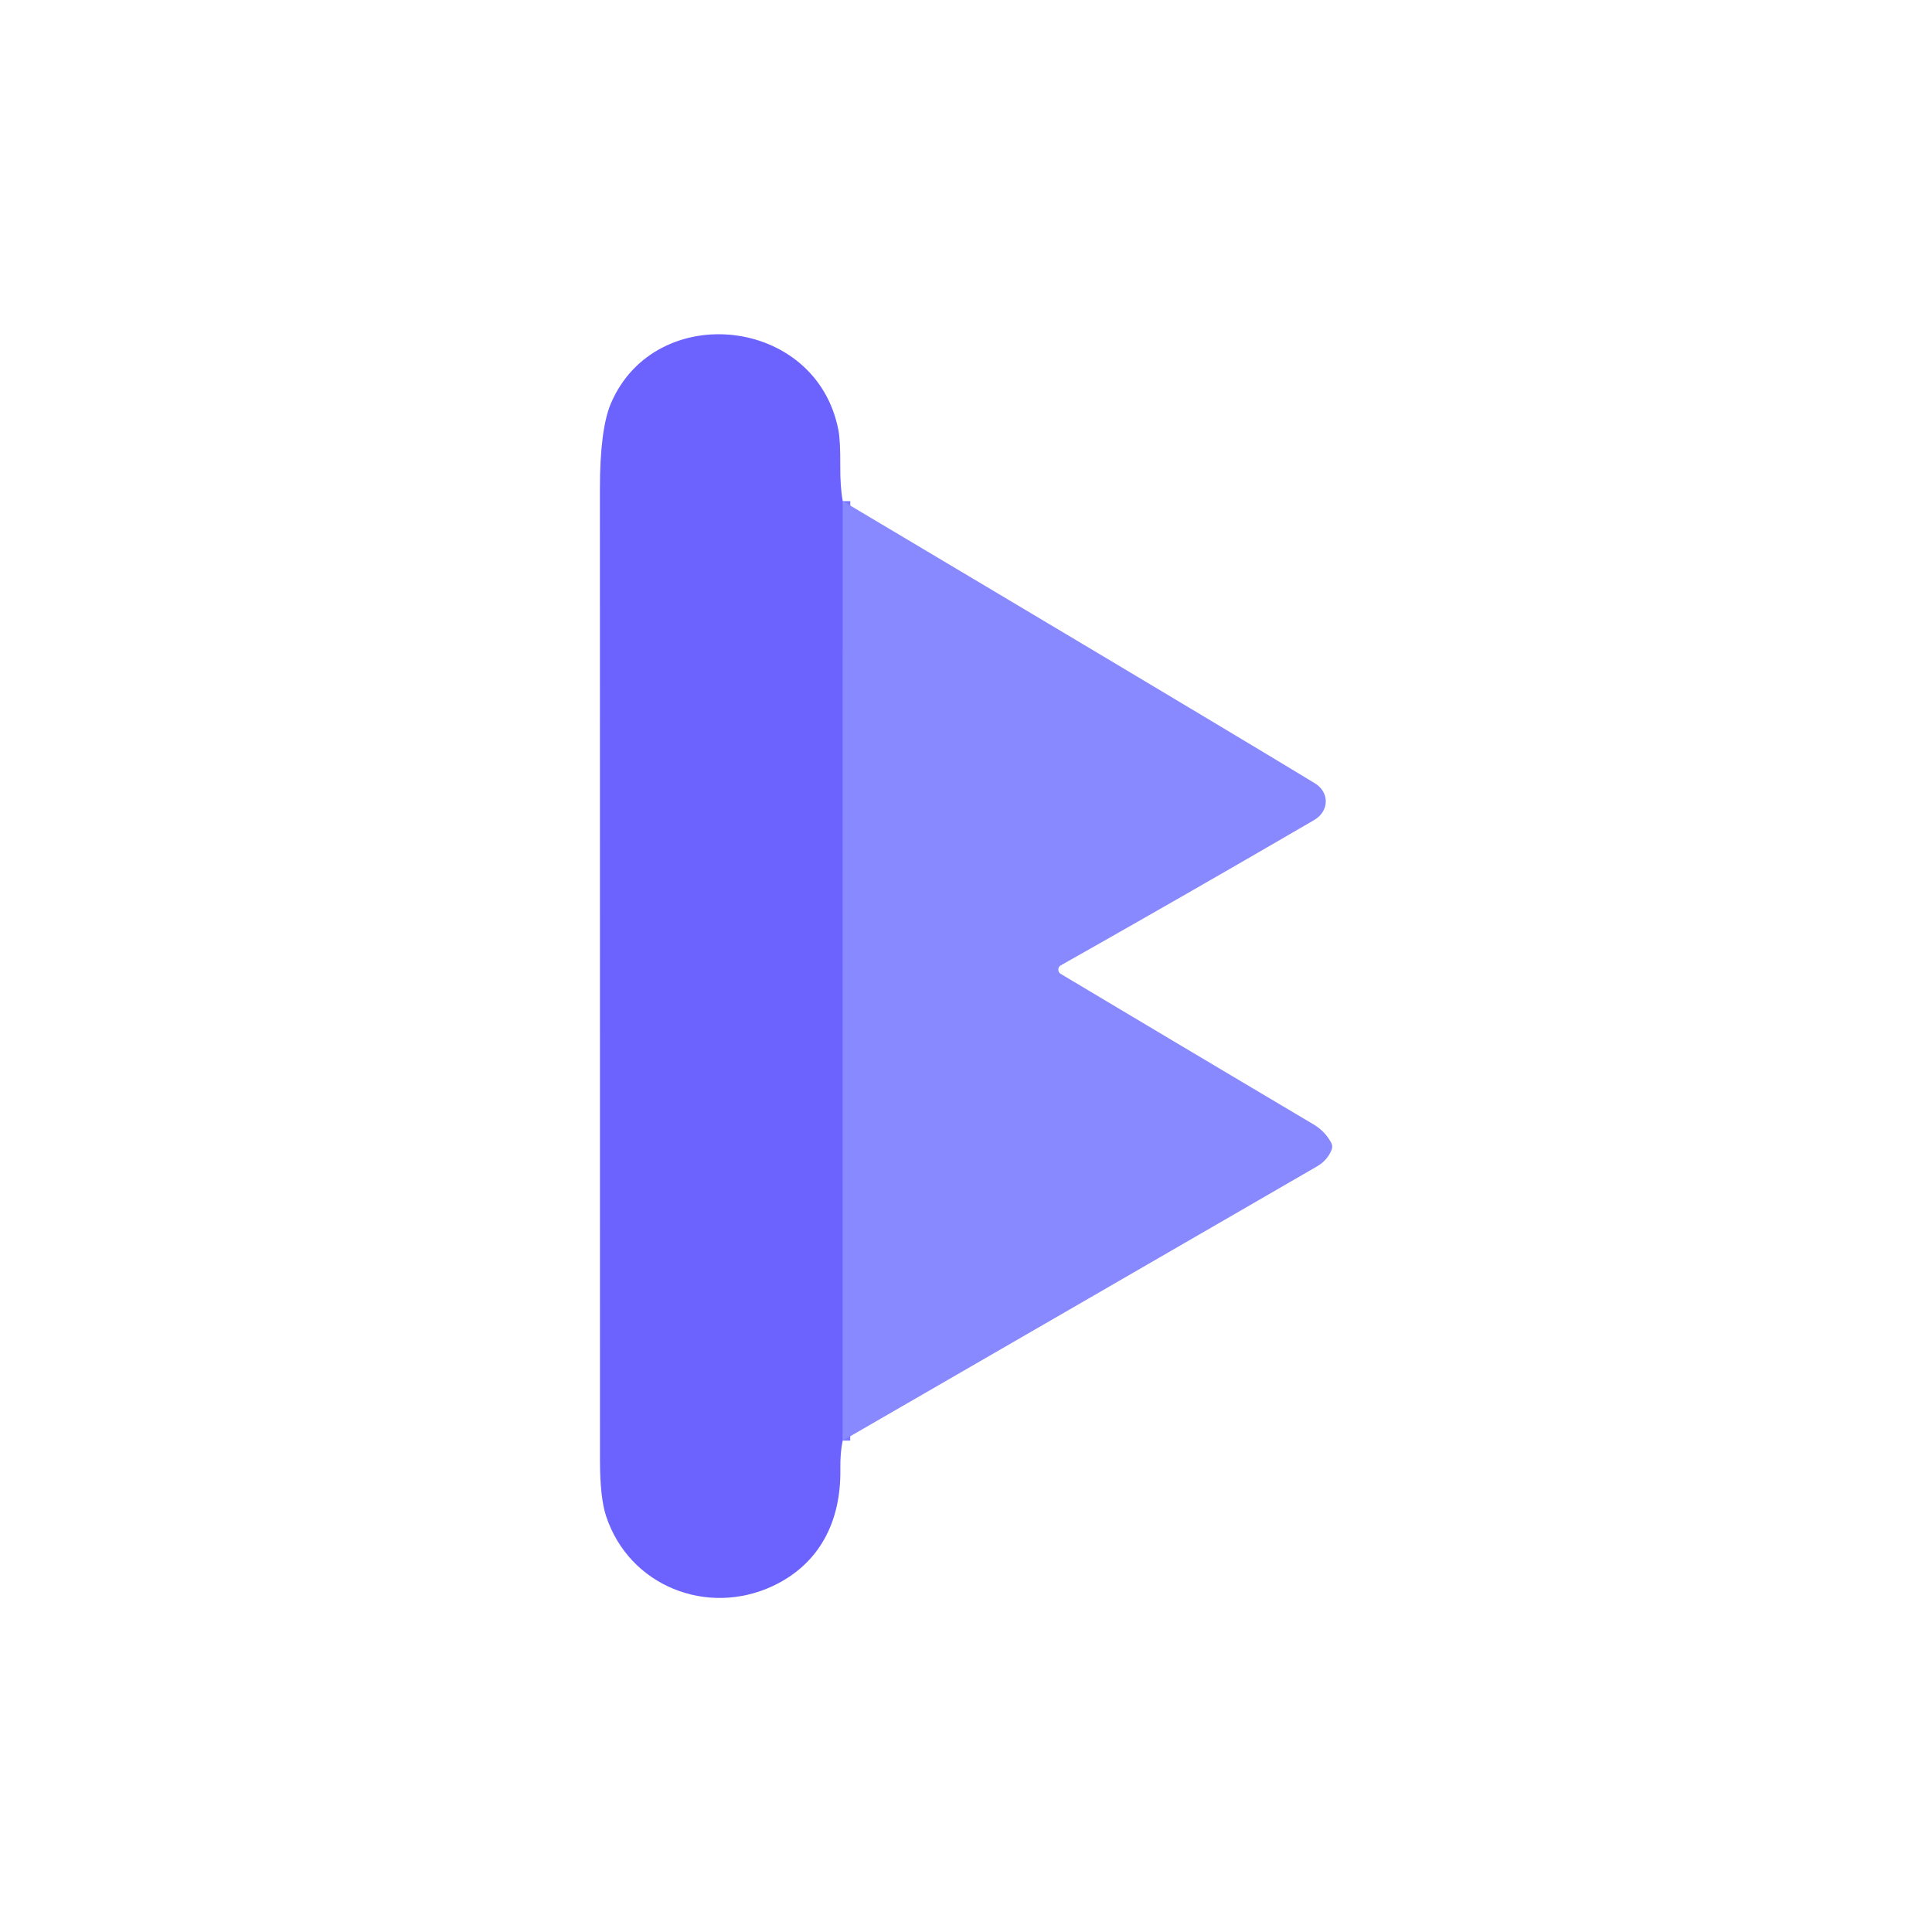
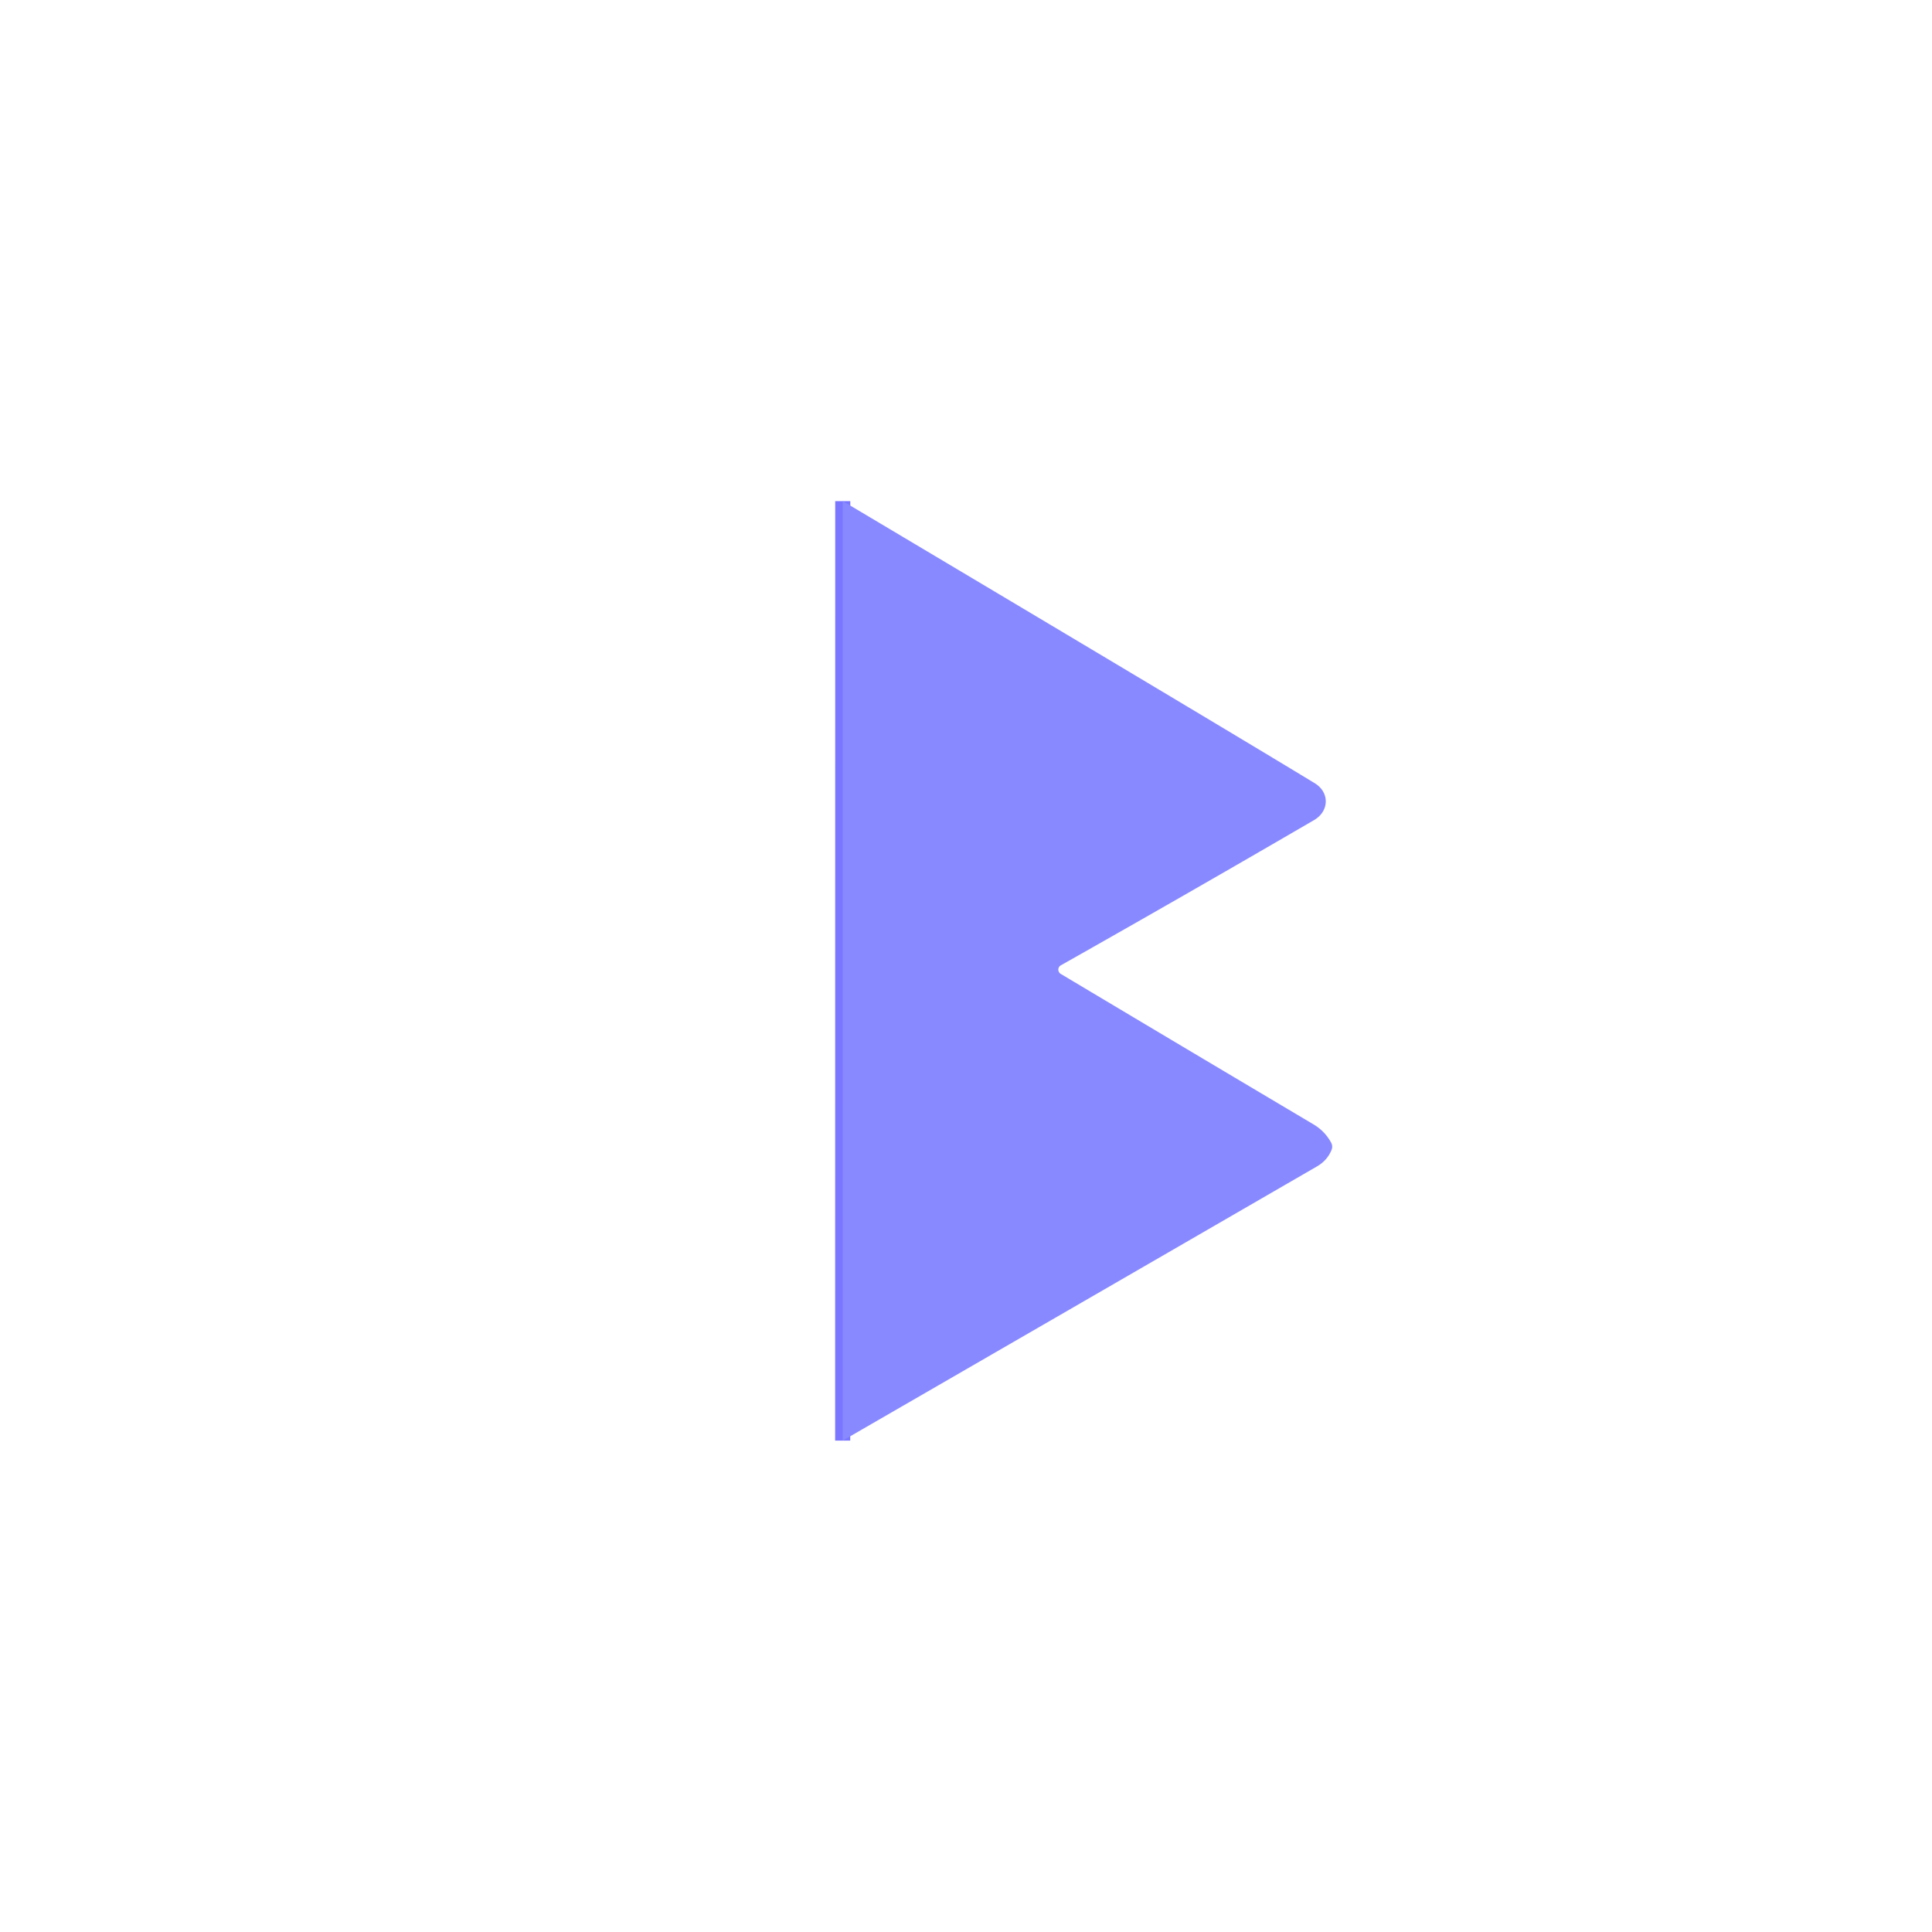
<svg xmlns="http://www.w3.org/2000/svg" viewBox="0.00 0.00 256.00 256.00" version="1.1">
  <path d="M 111.67 66.40   L 111.66 190.89" stroke-linecap="butt" fill="none" stroke-width="2.00" stroke="#7a76ff" />
-   <path d="M 111.67 66.40   L 111.66 190.89   Q 111.32 192.47 111.35 194.65   C 111.46 201.64 108.57 207.28 102.35 210.18   C 93.65 214.22 83.36 210.14 80.31 200.89   Q 79.50 198.43 79.50 193.50   Q 79.49 129.16 79.49 64.82   Q 79.49 56.83 80.97 53.40   C 86.88 39.70 108.22 41.89 111.10 57.03   Q 111.36 58.39 111.34 61.70   Q 111.32 64.56 111.67 66.40   Z" fill="#6c63fe" />
-   <path d="M 111.67 66.40   Q 161.13 95.83 174.21 103.78   C 176.21 105.00 176.13 107.49 174.13 108.66   Q 157.53 118.33 140.57 127.91   A 0.66 0.65 45.8 0 0 140.56 129.05   Q 157.17 138.97 174.02 148.97   Q 175.55 149.87 176.39 151.42   A 1.10 1.09 42.2 0 1 176.44 152.36   Q 175.88 153.76 174.50 154.56   Q 143.57 172.46 111.66 190.89   L 111.67 66.40   Z" fill="#8889ff" />
+   <path d="M 111.67 66.40   Q 161.13 95.83 174.21 103.78   C 176.21 105.00 176.13 107.49 174.13 108.66   Q 157.53 118.33 140.57 127.91   A 0.66 0.65 45.8 0 0 140.56 129.05   Q 157.17 138.97 174.02 148.97   Q 175.55 149.87 176.39 151.42   A 1.10 1.09 42.2 0 1 176.44 152.36   Q 175.88 153.76 174.50 154.56   Q 143.57 172.46 111.66 190.89   L 111.67 66.40   " fill="#8889ff" />
</svg>